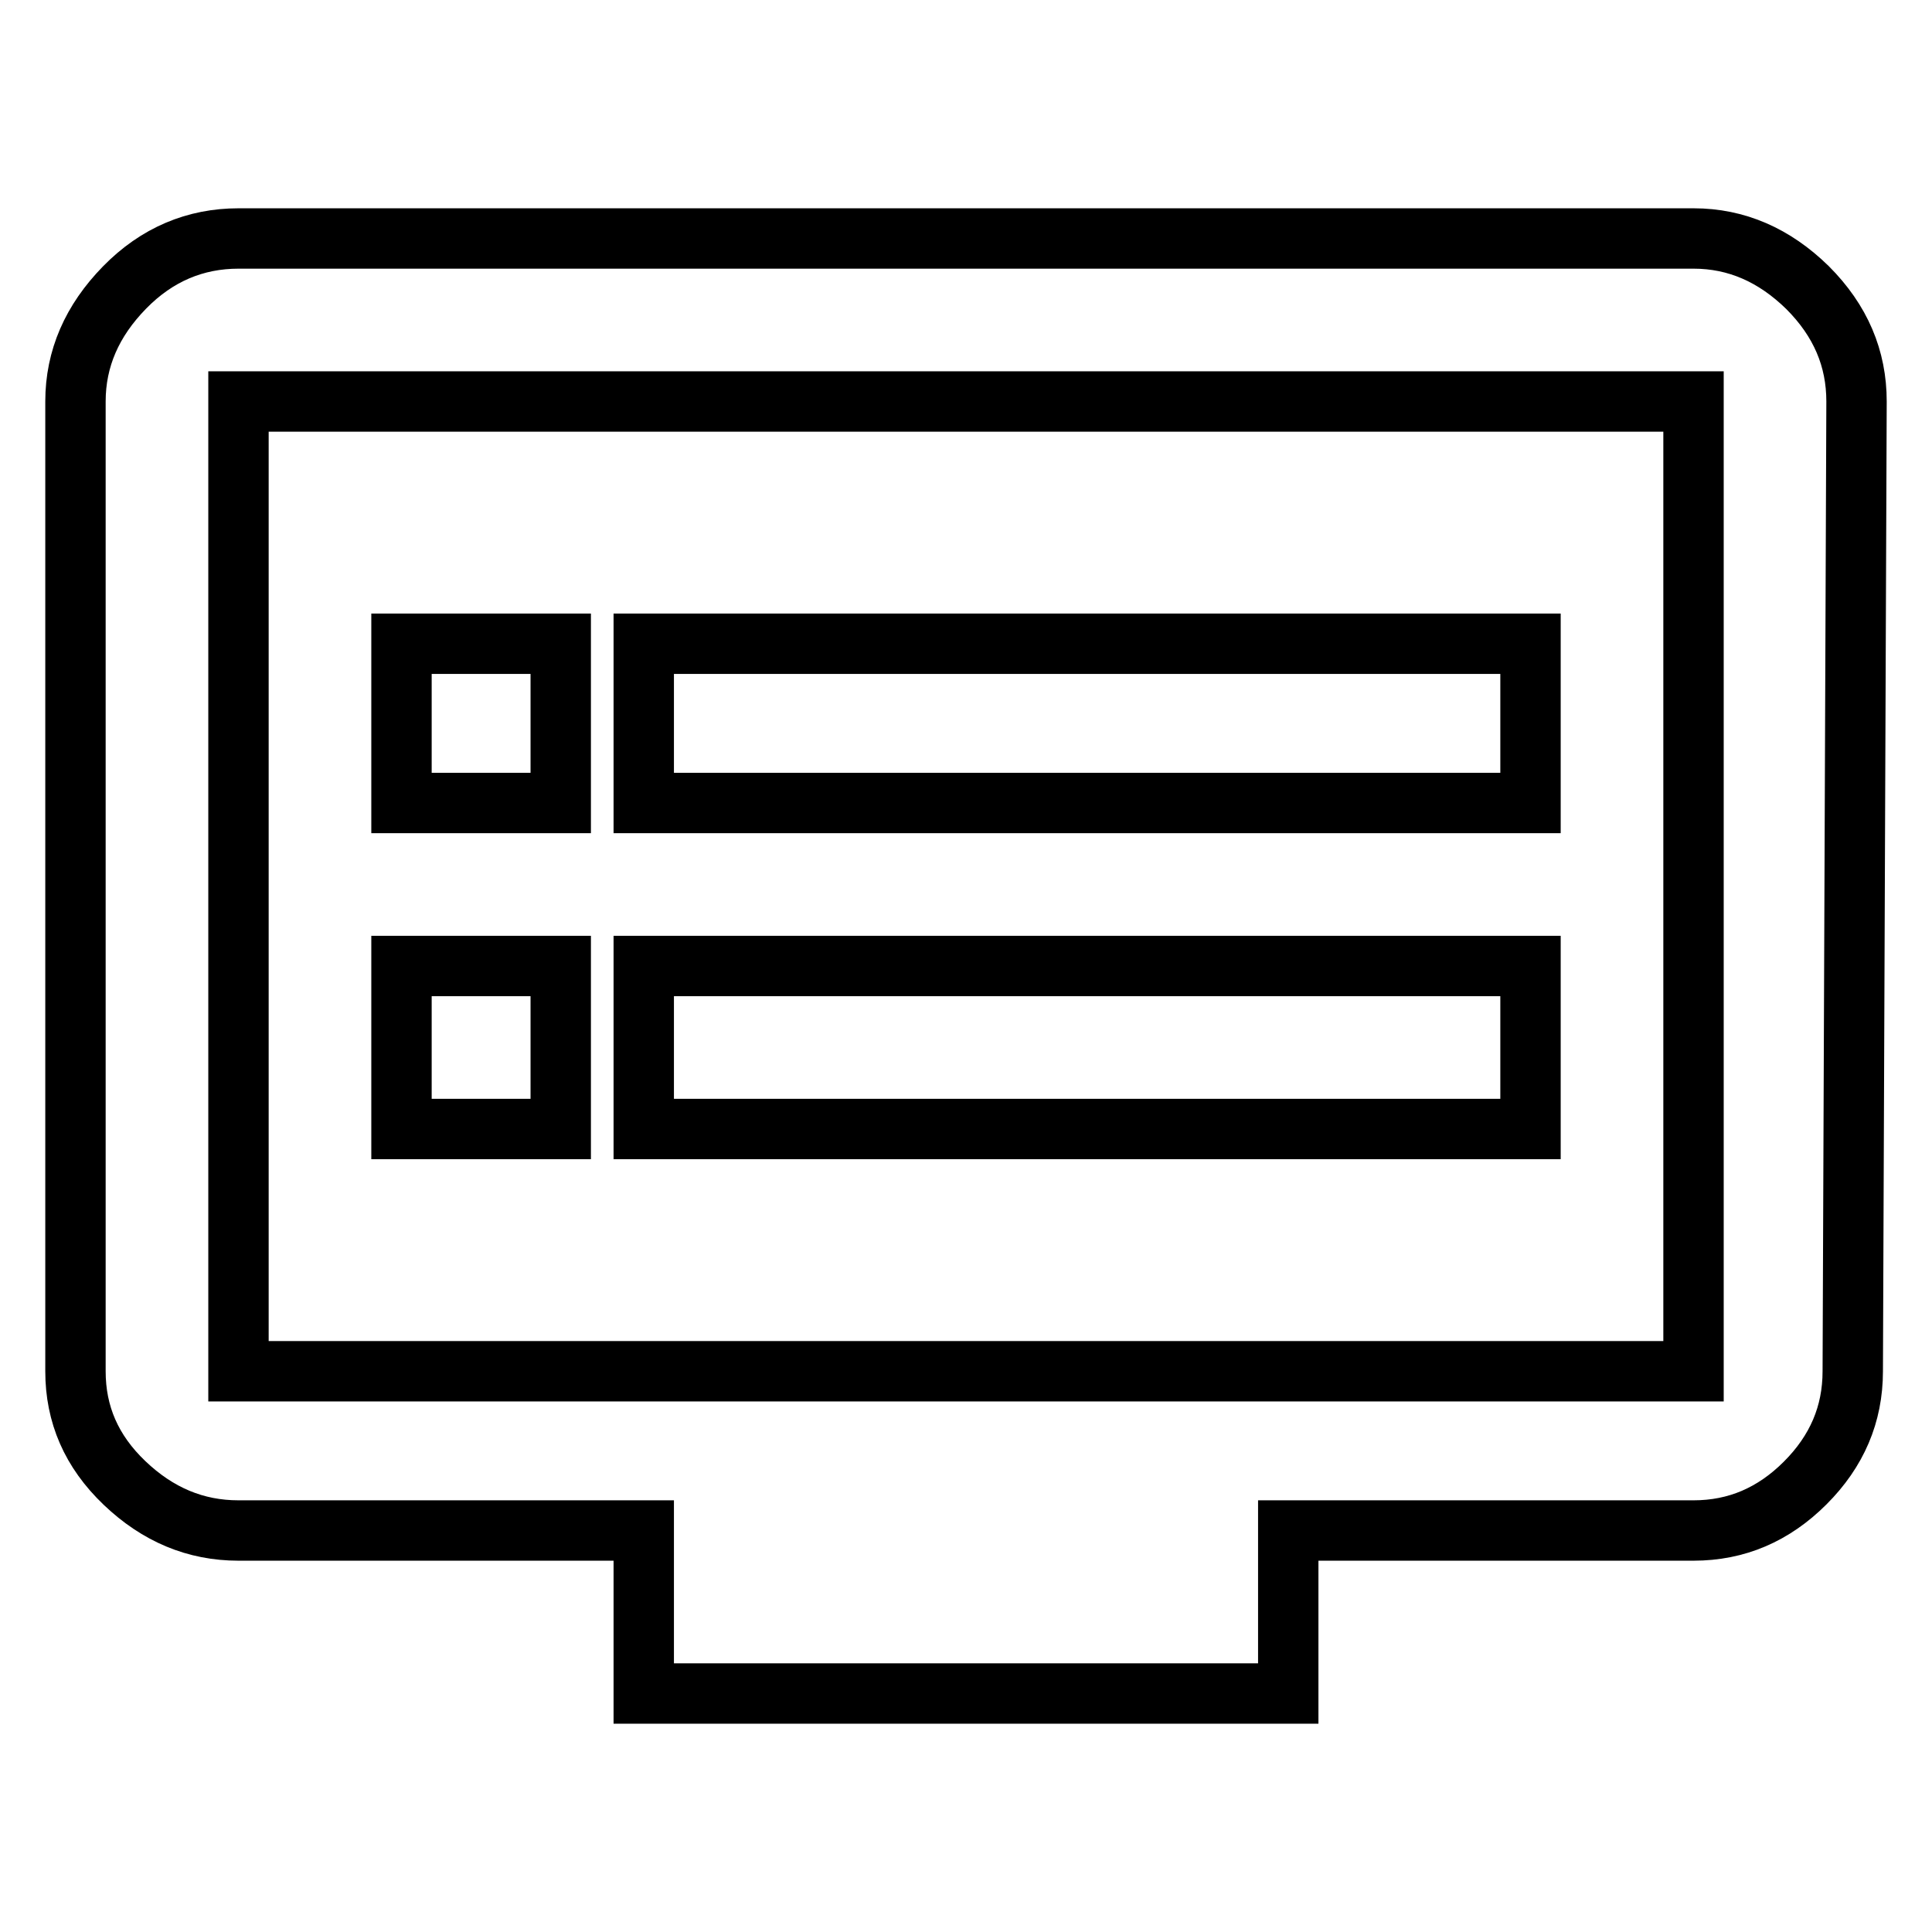
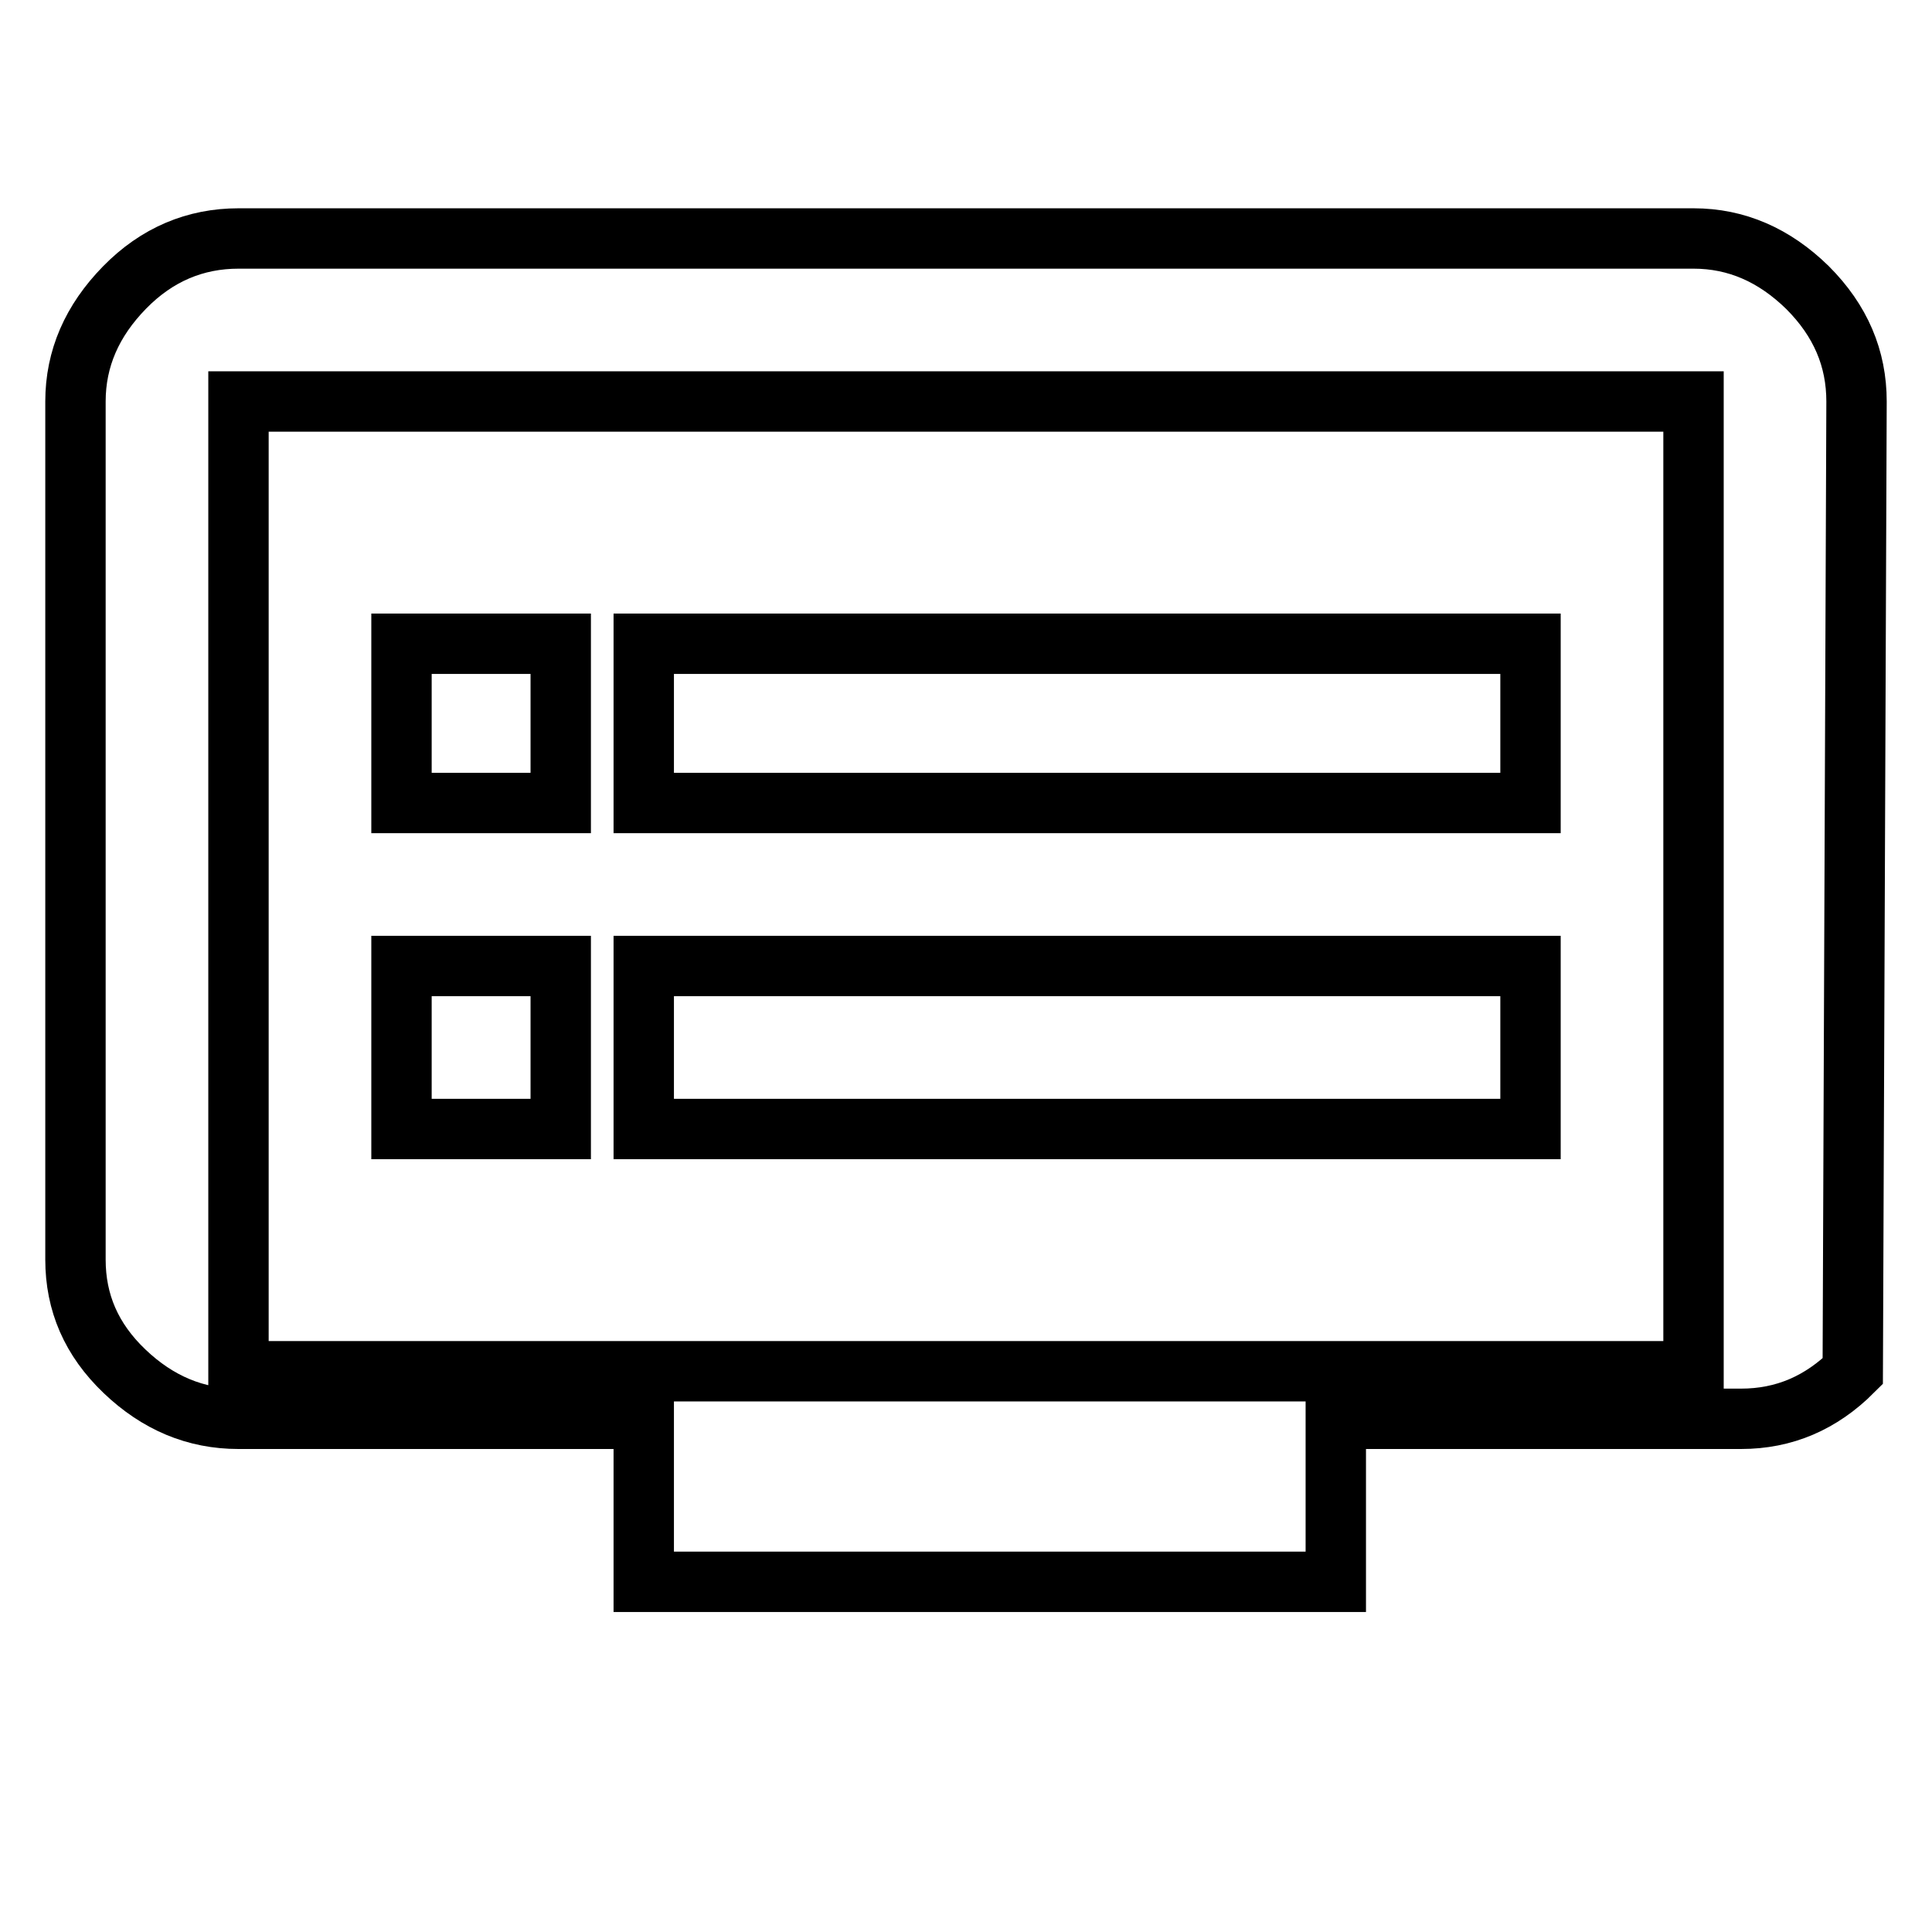
<svg xmlns="http://www.w3.org/2000/svg" version="1.1" x="0px" y="0px" viewBox="0 0 256 256" enable-background="new 0 0 256 256" xml:space="preserve">
  <g>
    <g>
-       <path stroke-width="8" fill-opacity="0" stroke="#000000" d="M74.3,128v21.6H53.2V128H74.3z M74.3,85.3v21.1H53.2V85.3H74.3z M202.8,128v21.6H85.3V128H202.8z M202.8,85.3v21.1H85.3V85.3H202.8z M224.4,181.7V53.2H31.6v128.5H224.4z M224.4,31.6c5.7,0,10.7,2.2,15.1,6.5c4.4,4.4,6.5,9.4,6.5,15.1l-0.5,128.5c0,5.7-2.1,10.6-6.3,14.8c-4.2,4.2-9.1,6.3-14.8,6.3h-53.7v21.6H85.3v-21.6H31.6c-5.7,0-10.7-2.1-15.1-6.3c-4.4-4.2-6.5-9.1-6.5-14.8V53.2c0-5.7,2.2-10.7,6.5-15.1c4.3-4.4,9.4-6.5,15.1-6.5H224.4L224.4,31.6z" />
+       <path stroke-width="8" fill-opacity="0" stroke="#000000" d="M74.3,128v21.6H53.2V128H74.3z M74.3,85.3v21.1H53.2V85.3H74.3z M202.8,128v21.6H85.3V128H202.8z M202.8,85.3v21.1H85.3V85.3H202.8z M224.4,181.7V53.2H31.6v128.5H224.4z M224.4,31.6c5.7,0,10.7,2.2,15.1,6.5c4.4,4.4,6.5,9.4,6.5,15.1l-0.5,128.5c-4.2,4.2-9.1,6.3-14.8,6.3h-53.7v21.6H85.3v-21.6H31.6c-5.7,0-10.7-2.1-15.1-6.3c-4.4-4.2-6.5-9.1-6.5-14.8V53.2c0-5.7,2.2-10.7,6.5-15.1c4.3-4.4,9.4-6.5,15.1-6.5H224.4L224.4,31.6z" />
    </g>
  </g>
</svg>